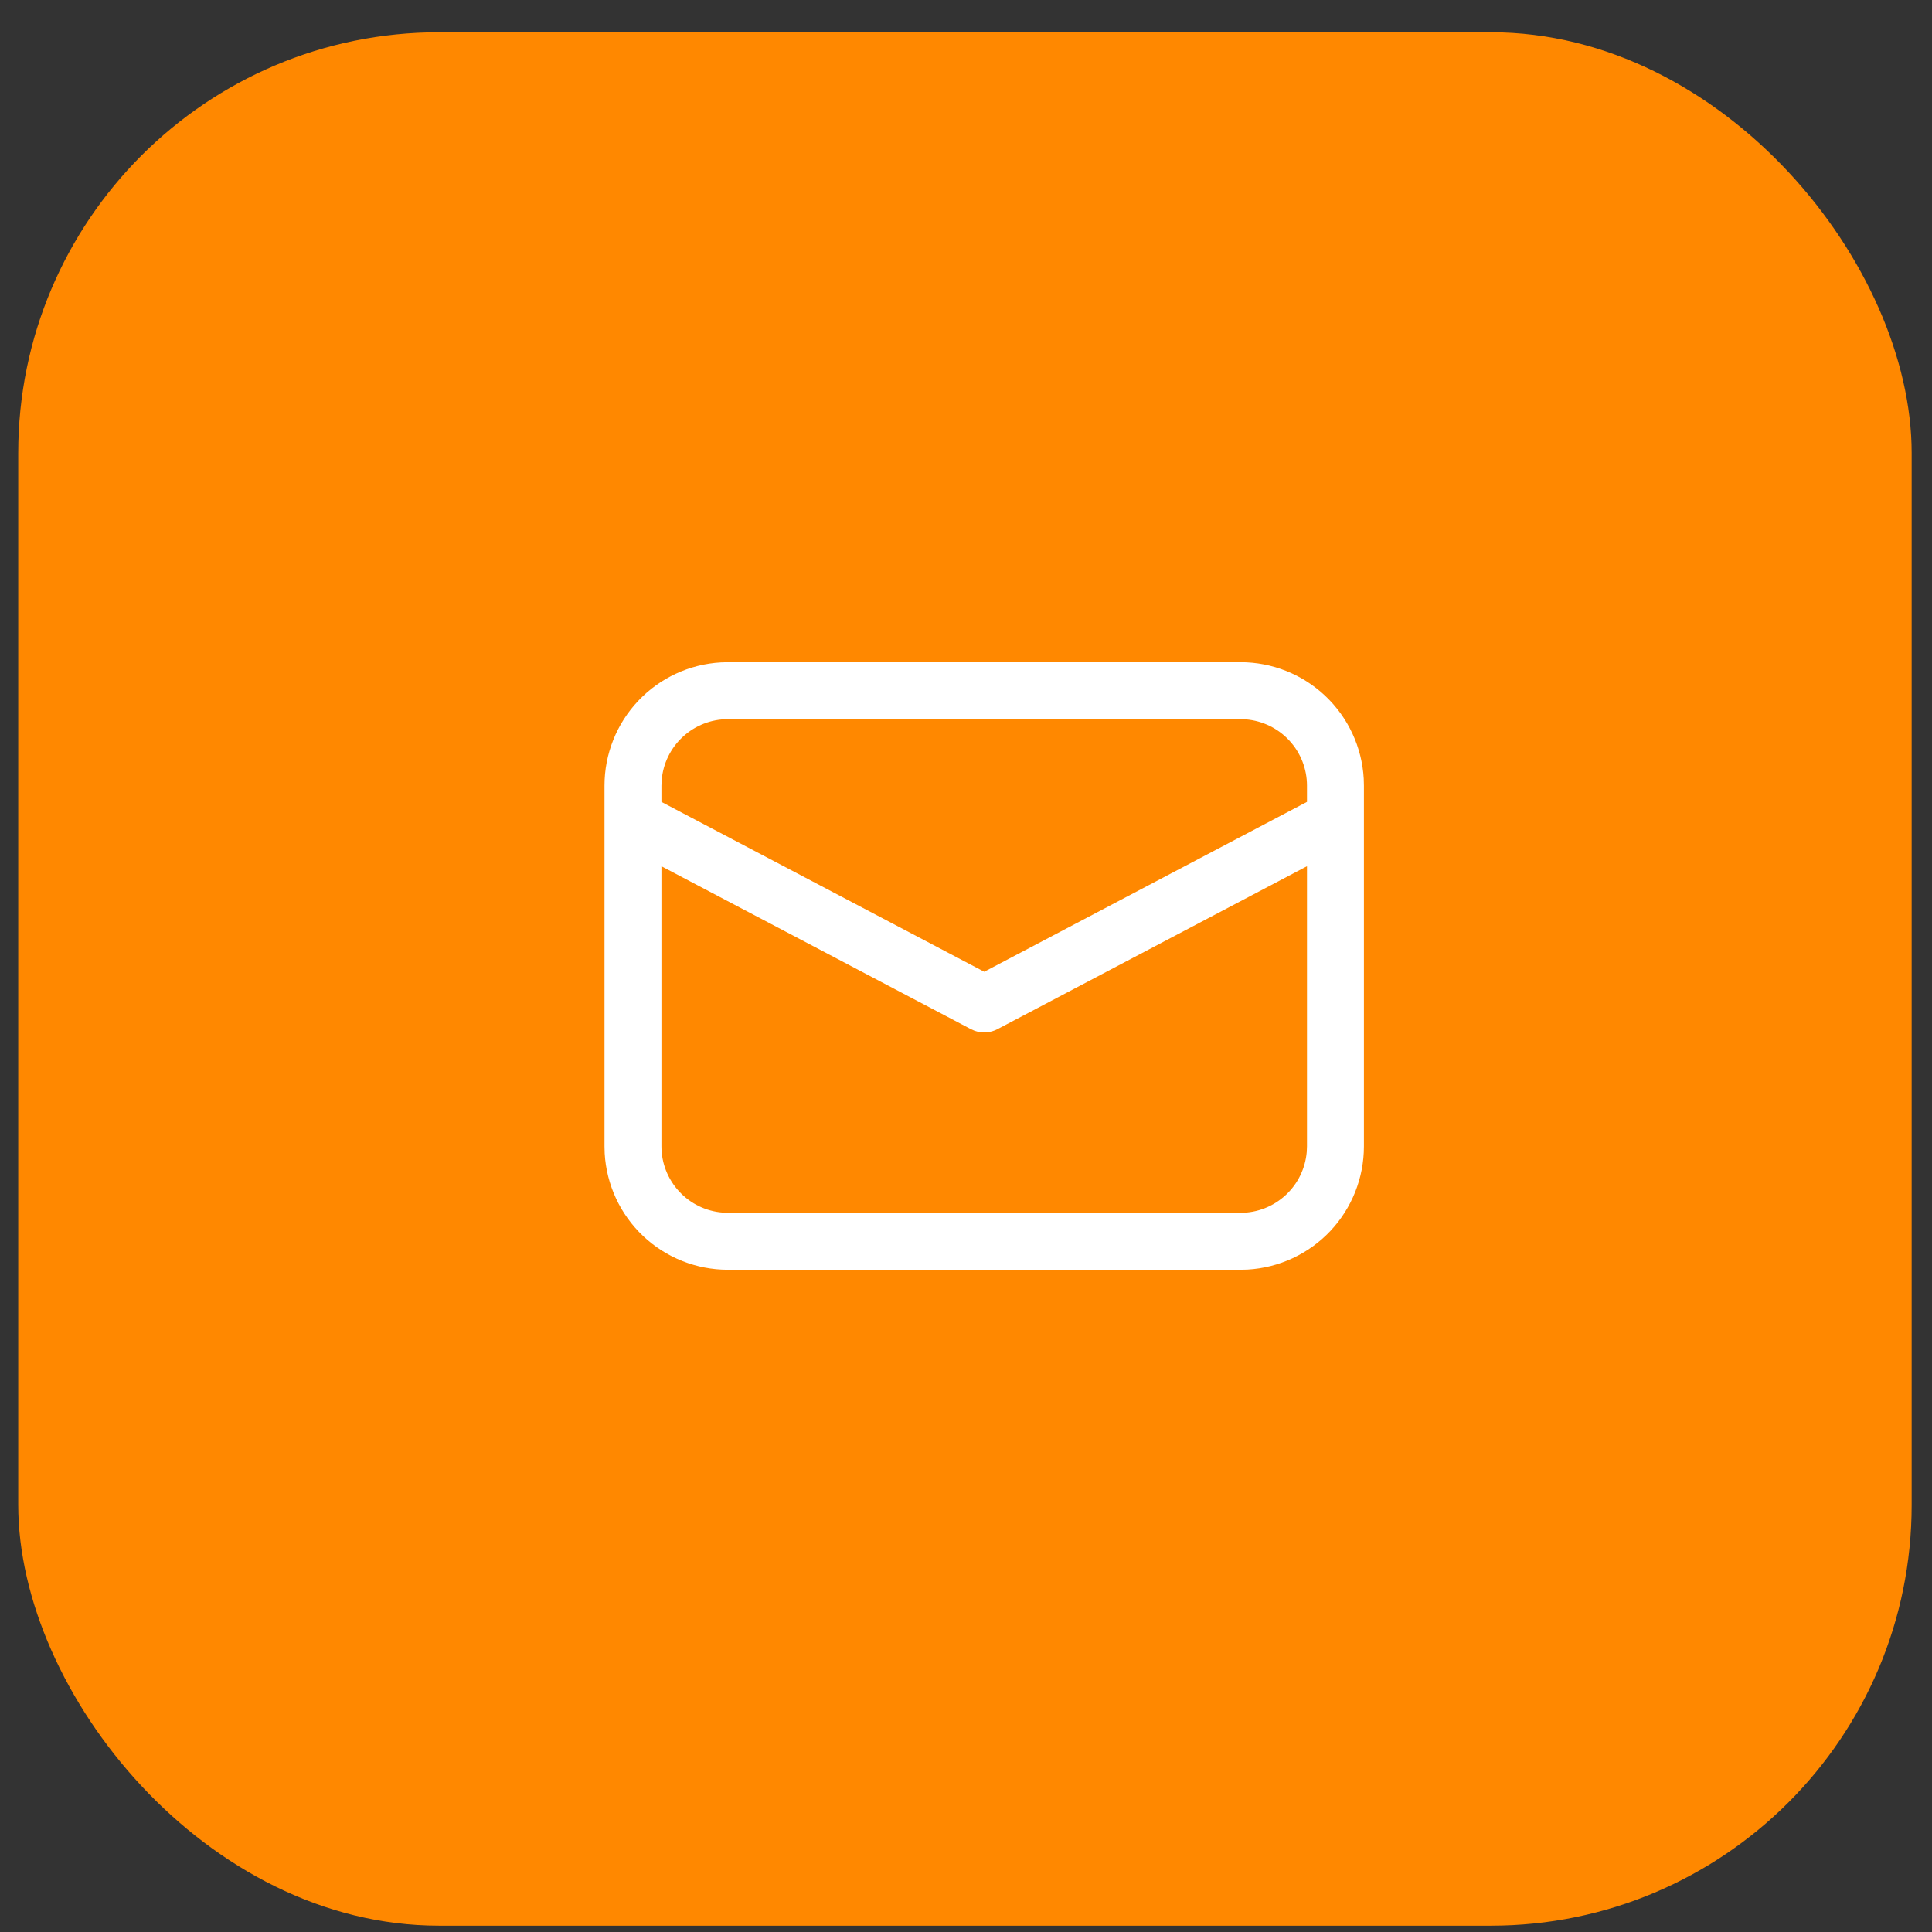
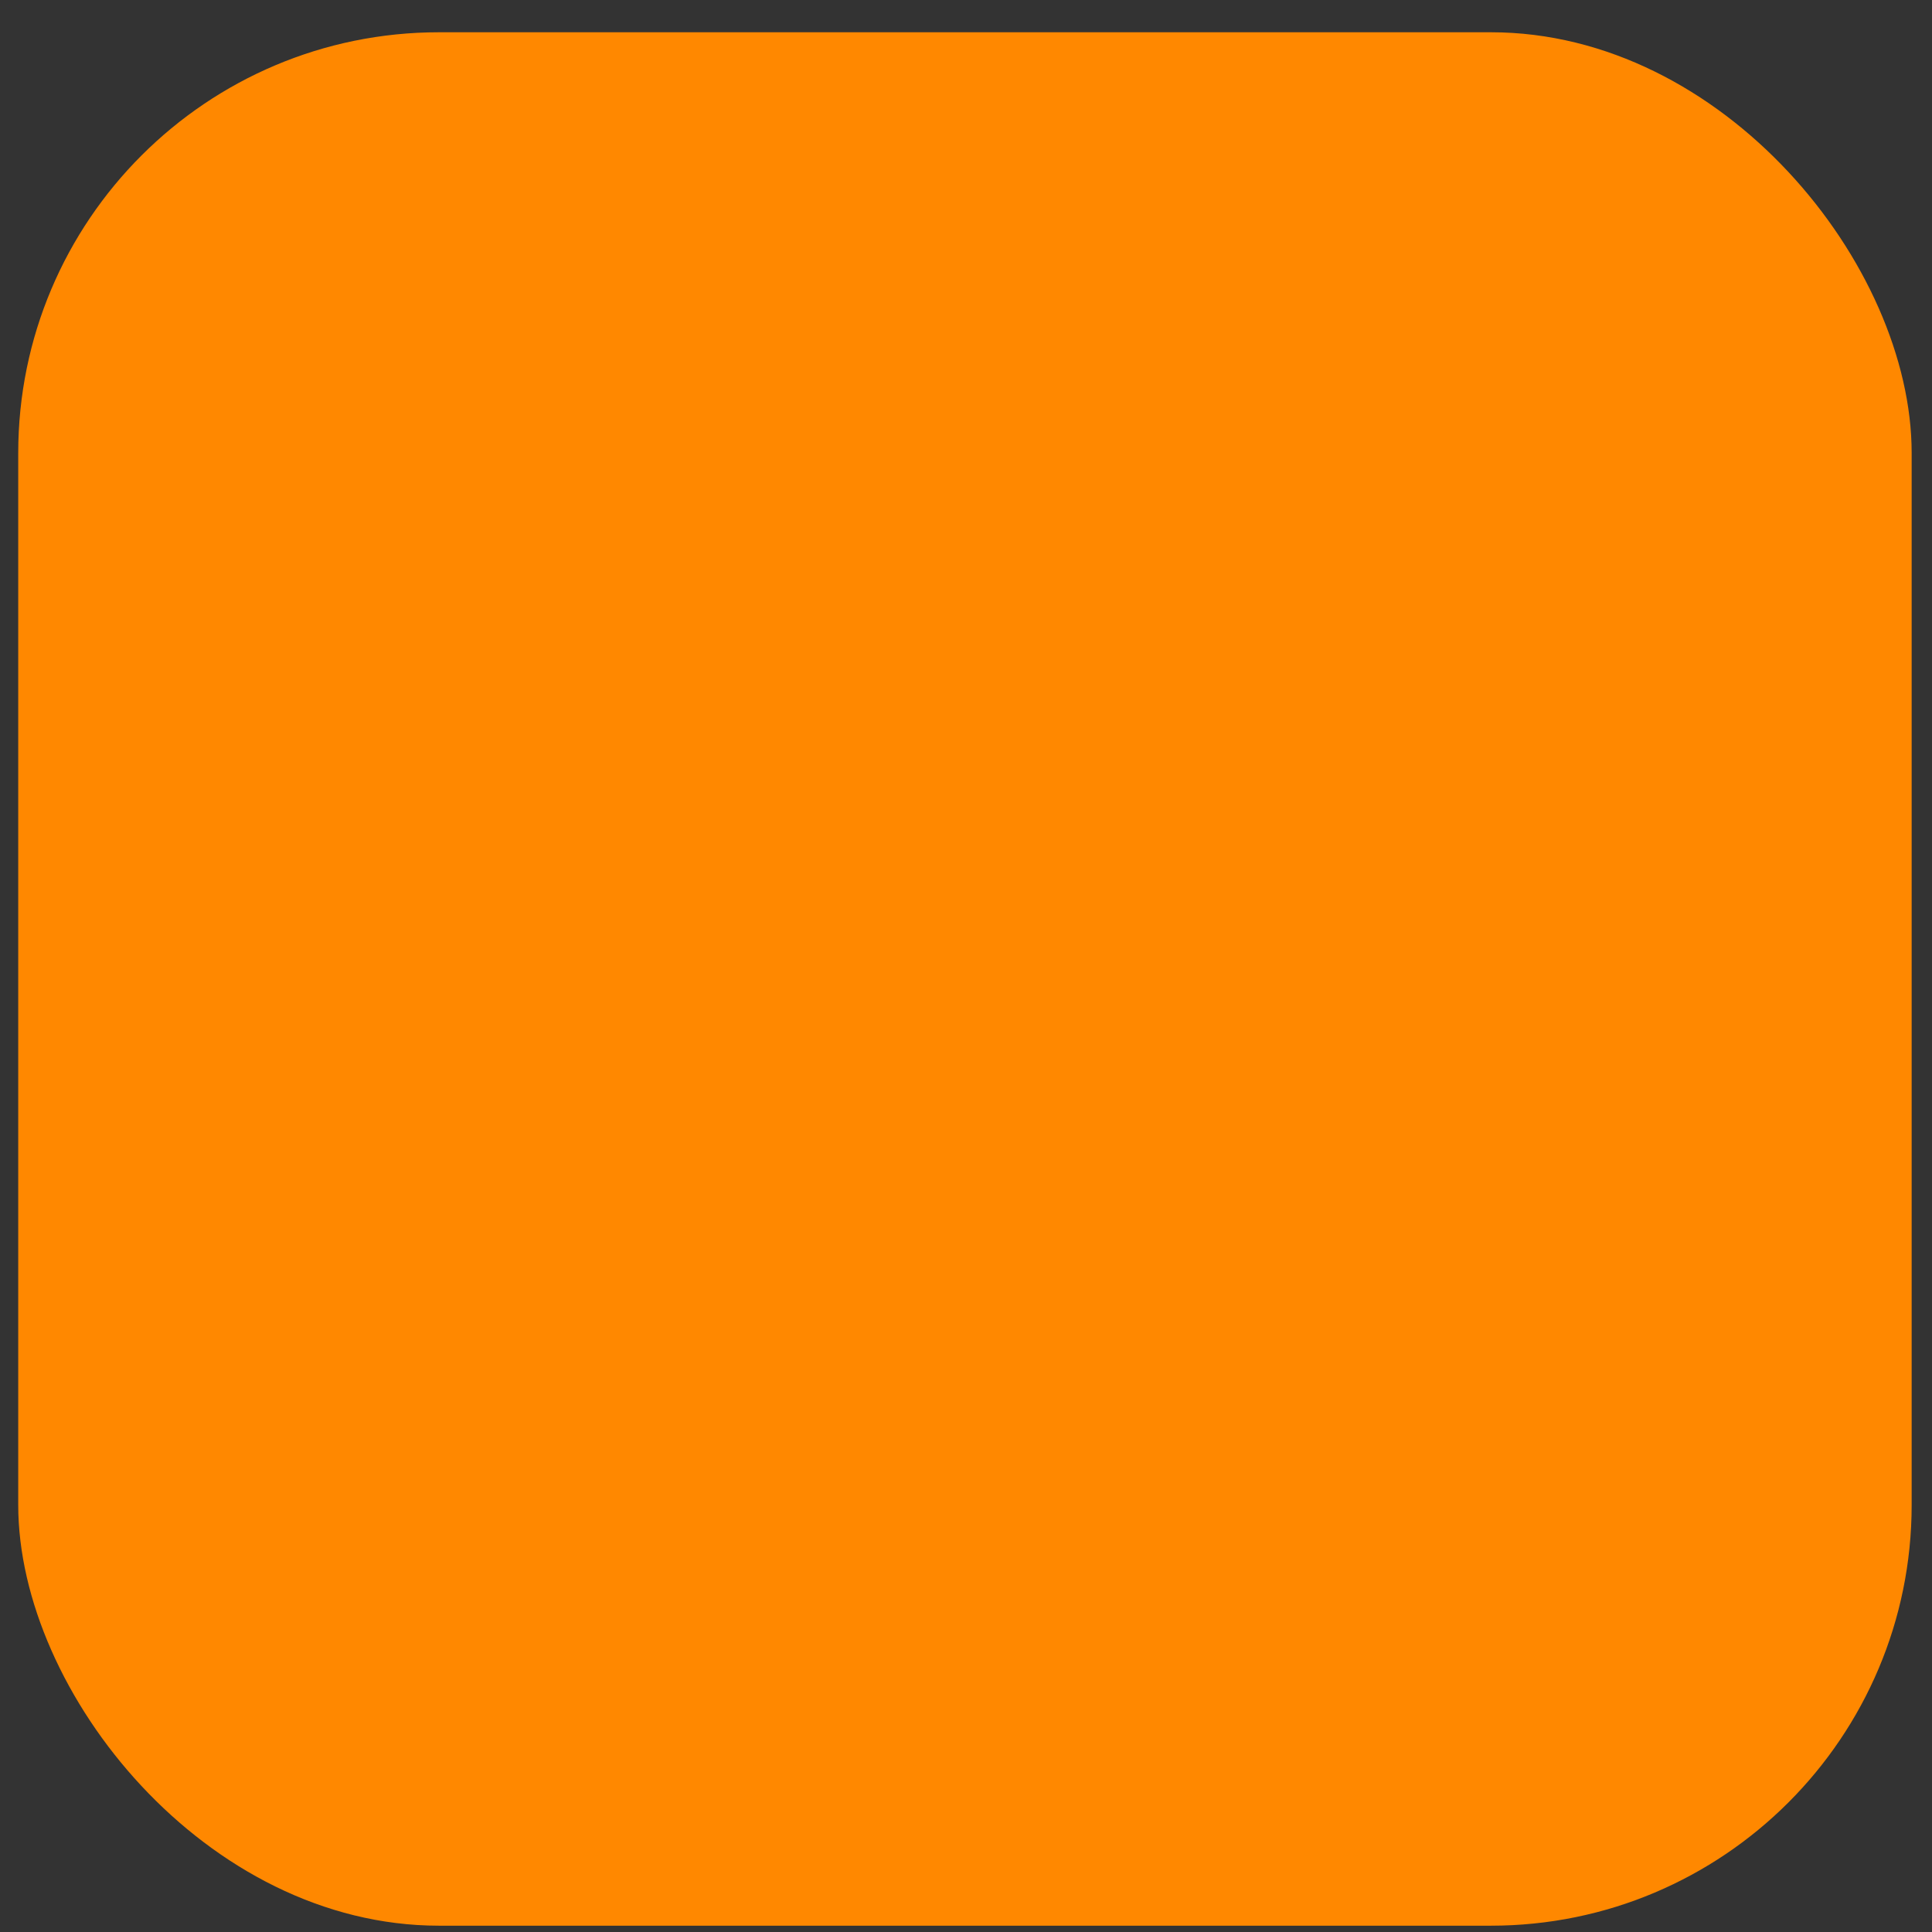
<svg xmlns="http://www.w3.org/2000/svg" width="53" height="53" viewBox="0 0 53 53" fill="none">
  <rect x="0" y="0" width="53" height="53" fill="#333333" stroke="none" />
  <rect x="0.5" y="0.885" width="51.942" height="51.942" rx="11.543" fill="#FF8800" />
-   <path d="M19.968 18.166H34.031C34.896 18.166 35.728 18.497 36.356 19.091C36.985 19.685 37.362 20.497 37.411 21.36L37.416 21.552V31.448C37.416 32.312 37.086 33.144 36.492 33.773C35.898 34.401 35.086 34.779 34.223 34.828L34.031 34.833H19.968C19.104 34.833 18.272 34.502 17.643 33.908C17.015 33.315 16.637 32.503 16.588 31.639L16.583 31.448V21.552C16.583 20.687 16.914 19.855 17.508 19.227C18.102 18.598 18.913 18.221 19.777 18.172L19.968 18.166H34.031H19.968ZM35.854 23.763L27.364 28.232C27.268 28.283 27.163 28.313 27.055 28.321C26.947 28.328 26.838 28.313 26.736 28.277L26.636 28.233L18.145 23.764V31.448C18.145 31.905 18.318 32.346 18.628 32.682C18.937 33.019 19.363 33.227 19.818 33.264L19.968 33.271H34.031C34.489 33.271 34.929 33.098 35.266 32.788C35.603 32.478 35.81 32.053 35.848 31.597L35.854 31.448V23.763ZM34.031 19.729H19.968C19.511 19.729 19.07 19.901 18.734 20.211C18.397 20.521 18.189 20.946 18.152 21.402L18.145 21.552V21.999L27 26.658L35.854 21.998V21.552C35.854 21.094 35.682 20.653 35.371 20.317C35.061 19.98 34.636 19.773 34.18 19.735L34.031 19.729Z" fill="white" />
</svg>